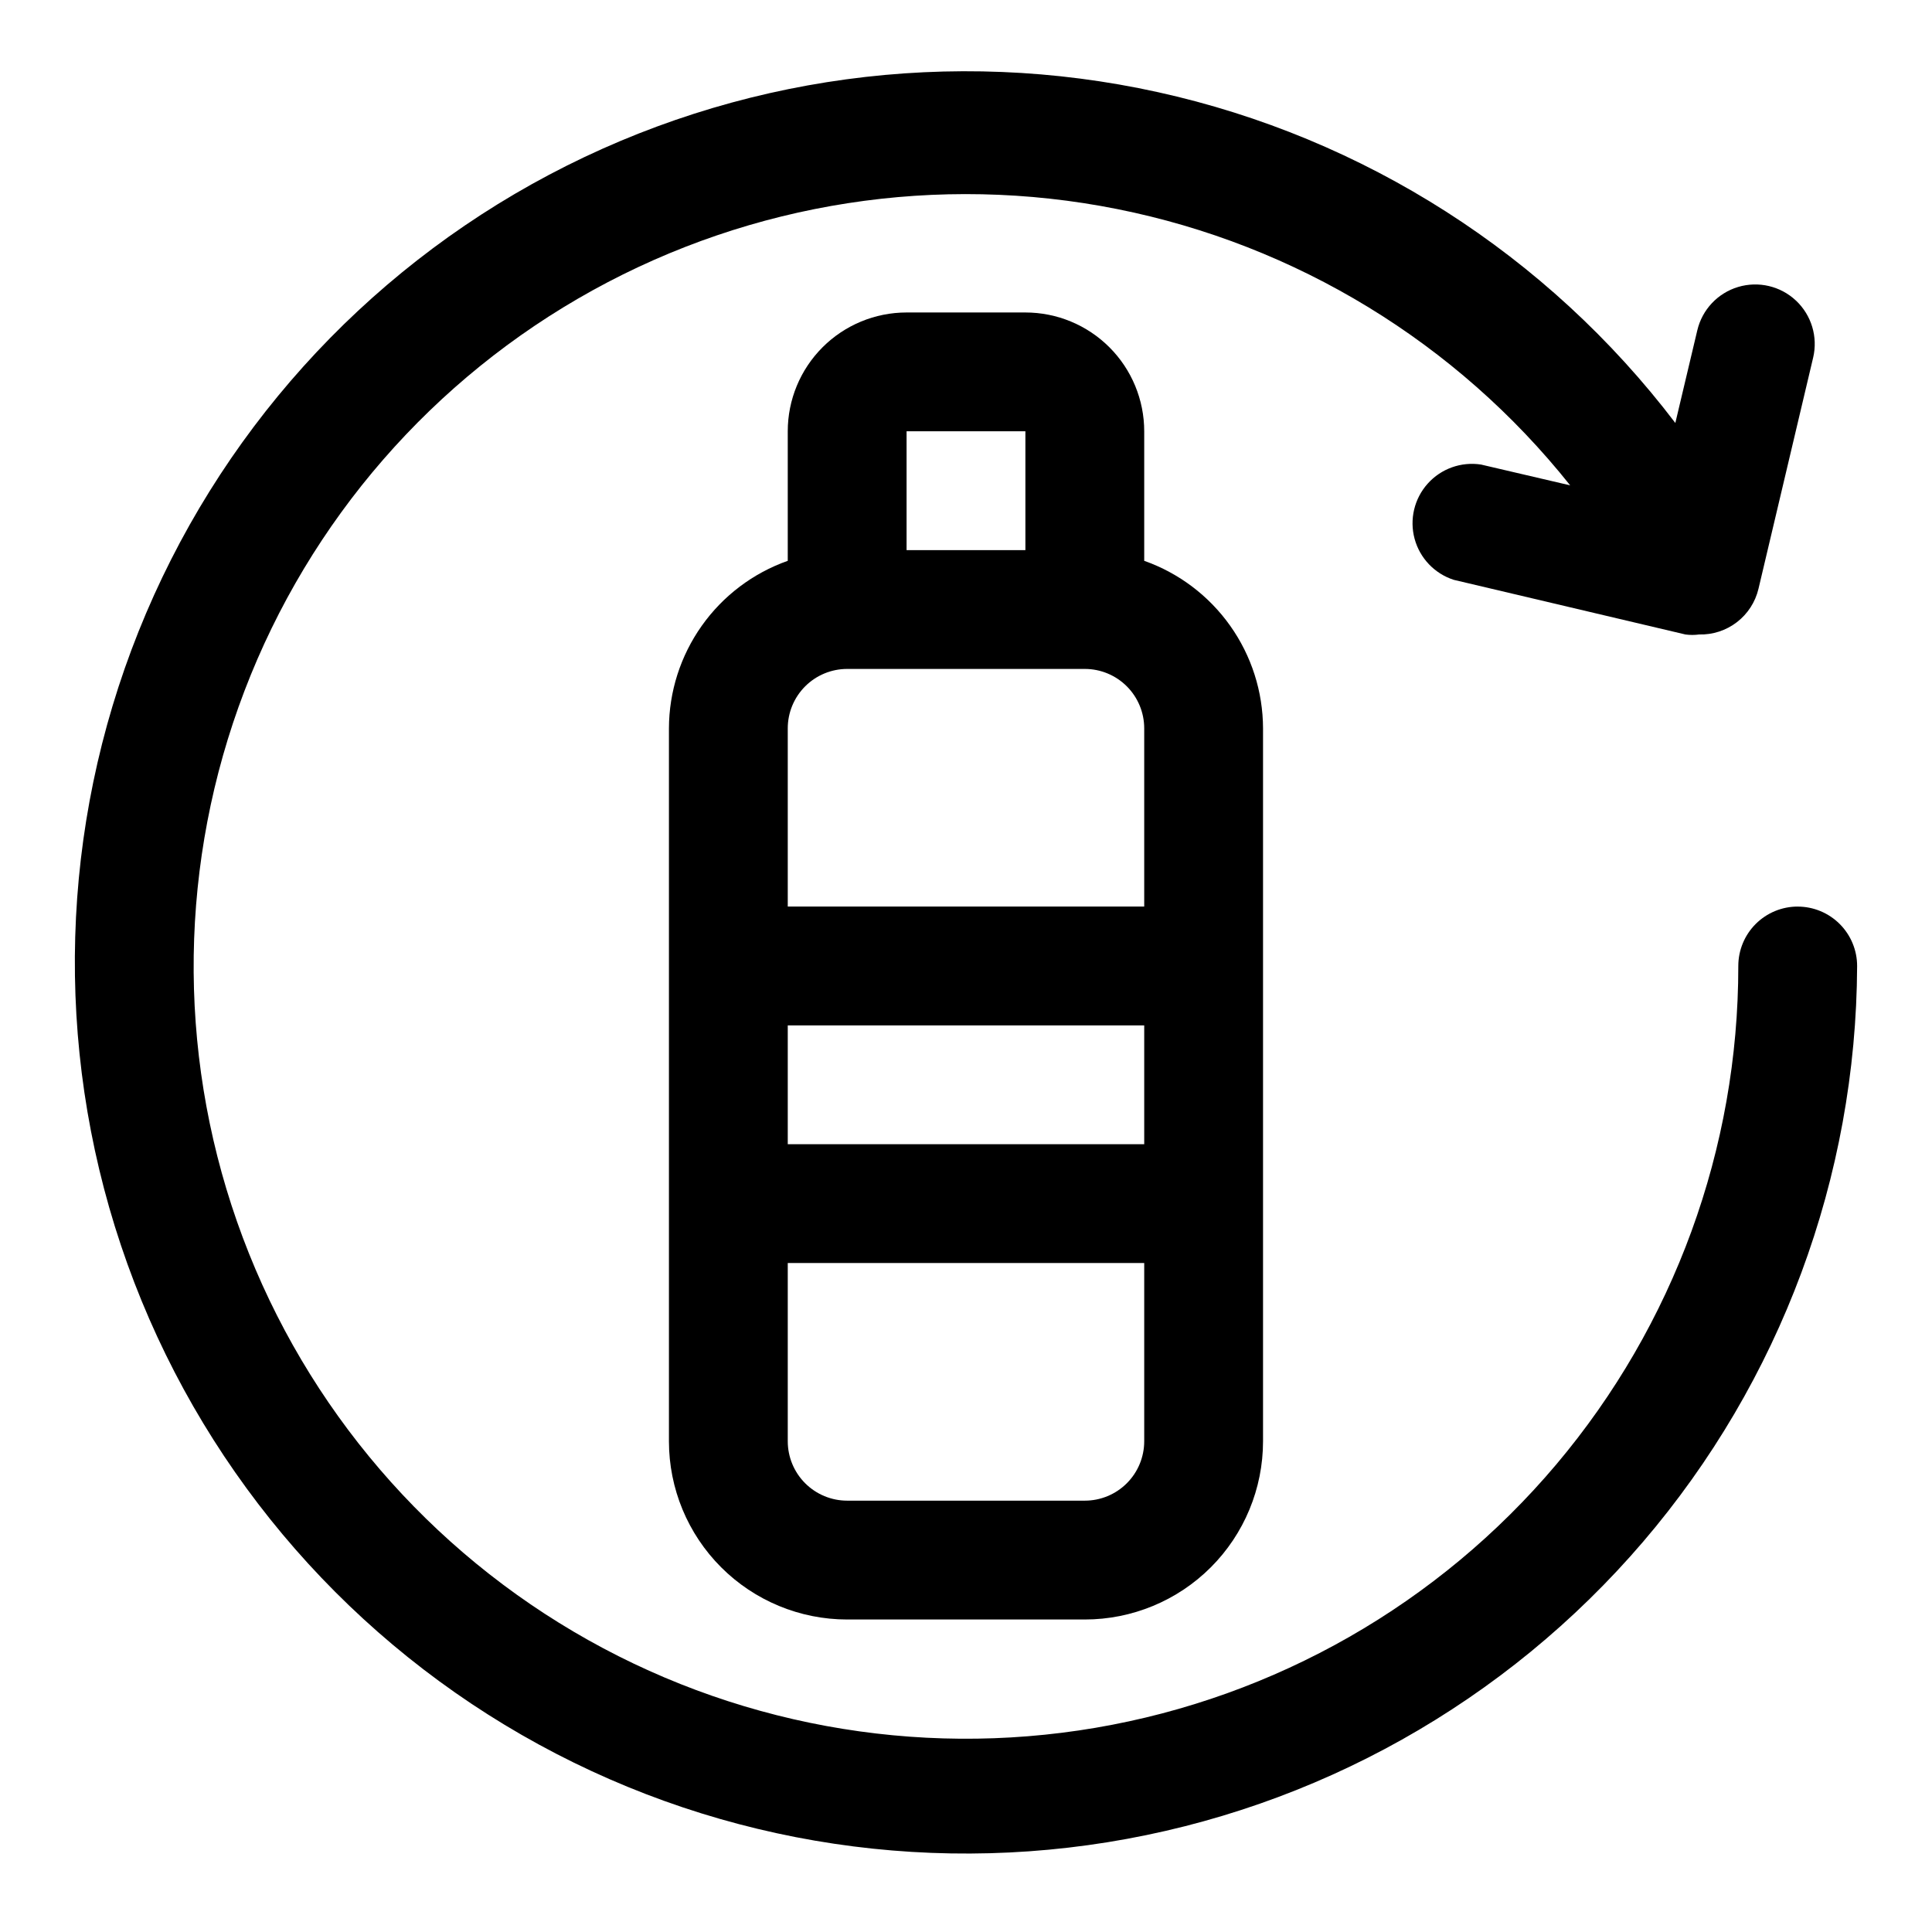
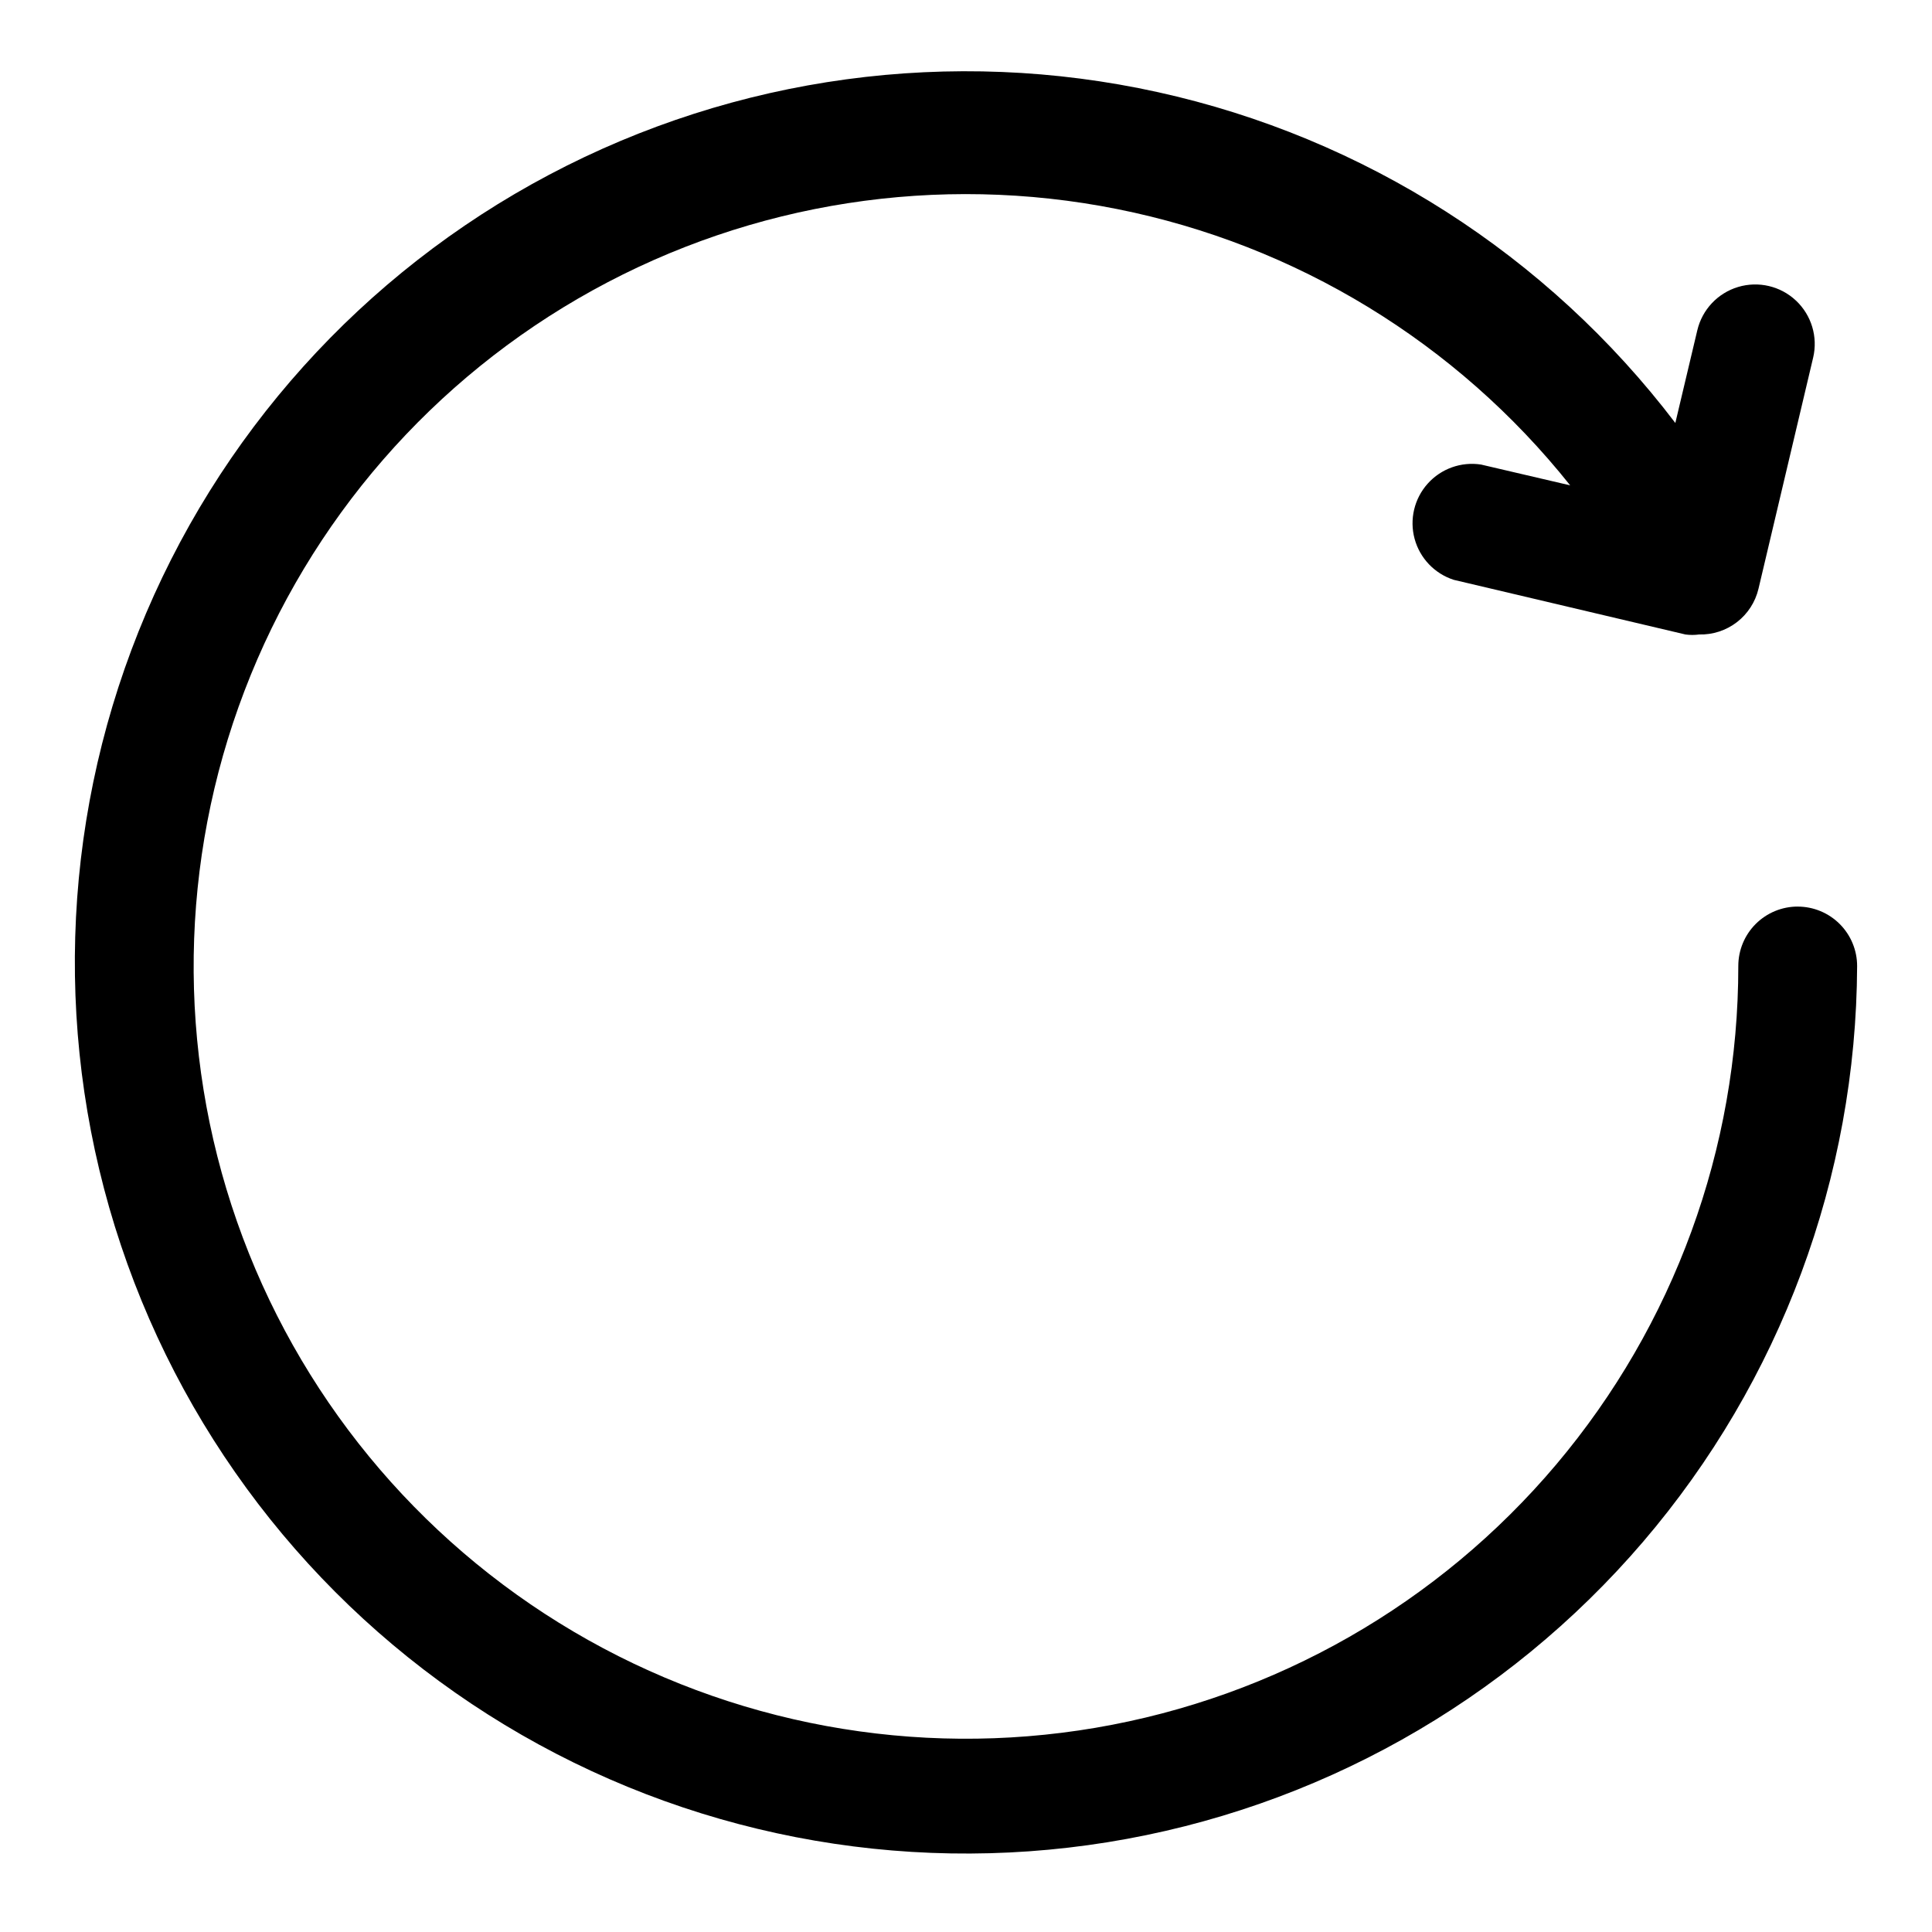
<svg xmlns="http://www.w3.org/2000/svg" fill="#000000" width="800px" height="800px" version="1.1" viewBox="144 144 512 512">
  <g>
    <path d="m620.41 384.25c-4.176 0-8.18 1.66-11.133 4.613-2.953 2.953-4.609 6.957-4.609 11.133 0.027 48.348-17.062 95.148-48.242 132.1-31.176 36.953-74.434 61.68-122.1 69.789-47.664 8.109-96.66-0.914-138.31-25.477-41.648-24.562-73.254-63.074-89.219-108.71-15.965-45.637-15.258-95.453 1.996-140.62 17.254-45.168 49.941-82.766 92.27-106.14 42.328-23.371 91.562-31 138.98-21.539 47.418 9.461 89.953 35.402 120.07 73.227l-23.617-5.512c-5.269-0.816-10.59 1.086-14.145 5.059-3.559 3.973-4.859 9.473-3.469 14.617 1.395 5.144 5.297 9.234 10.371 10.871l61.402 14.484c1.199 0.164 2.418 0.164 3.621 0 3.617 0.094 7.156-1.059 10.023-3.266 2.867-2.207 4.887-5.336 5.719-8.859l14.484-61.246v0.004c1.293-5.484-0.438-11.242-4.539-15.105s-9.953-5.242-15.352-3.621c-5.394 1.621-9.516 6-10.809 11.484l-5.824 24.562v-0.004c-33.879-44.551-82.48-75.621-137.13-87.672-54.656-12.051-111.82-4.297-161.29 21.875-49.473 26.172-88.043 69.062-108.83 121.03s-22.445 109.62-4.676 162.7c17.766 53.07 53.805 98.109 101.69 127.08 47.887 28.973 104.5 39.996 159.76 31.105 55.258-8.891 105.56-37.117 141.95-79.648 36.383-42.527 56.477-96.598 56.703-152.56 0-4.176-1.66-8.18-4.613-11.133-2.953-2.953-6.957-4.613-11.133-4.613z" />
-     <path d="m415.74 226.81h-31.488c-8.352 0-16.359 3.32-22.266 9.223-5.906 5.906-9.223 13.914-9.223 22.266v34.324c-9.188 3.246-17.145 9.258-22.781 17.207s-8.68 17.445-8.707 27.191v188.93c0 12.527 4.977 24.543 13.836 33.398 8.855 8.859 20.871 13.836 33.398 13.836h62.977c12.523 0 24.539-4.977 33.398-13.836 8.855-8.855 13.832-20.871 13.832-33.398v-188.93c-0.027-9.746-3.066-19.242-8.707-27.191-5.637-7.949-13.594-13.961-22.781-17.207v-34.324c0-8.352-3.316-16.359-9.223-22.266-5.906-5.902-13.914-9.223-22.266-9.223zm0 31.488v31.488h-31.488v-31.488zm-47.23 62.977h62.977c4.176 0 8.18 1.66 11.133 4.613 2.949 2.953 4.609 6.957 4.609 11.133v47.23h-94.465v-47.23c0-4.176 1.66-8.18 4.613-11.133s6.957-4.613 11.133-4.613zm78.719 94.465v31.488h-94.465v-31.488zm-15.742 125.95h-62.977c-4.176 0-8.18-1.66-11.133-4.613-2.953-2.949-4.613-6.957-4.613-11.133v-47.23h94.465v47.23c0 4.176-1.66 8.184-4.609 11.133-2.953 2.953-6.957 4.613-11.133 4.613z" />
  </g>
</svg>